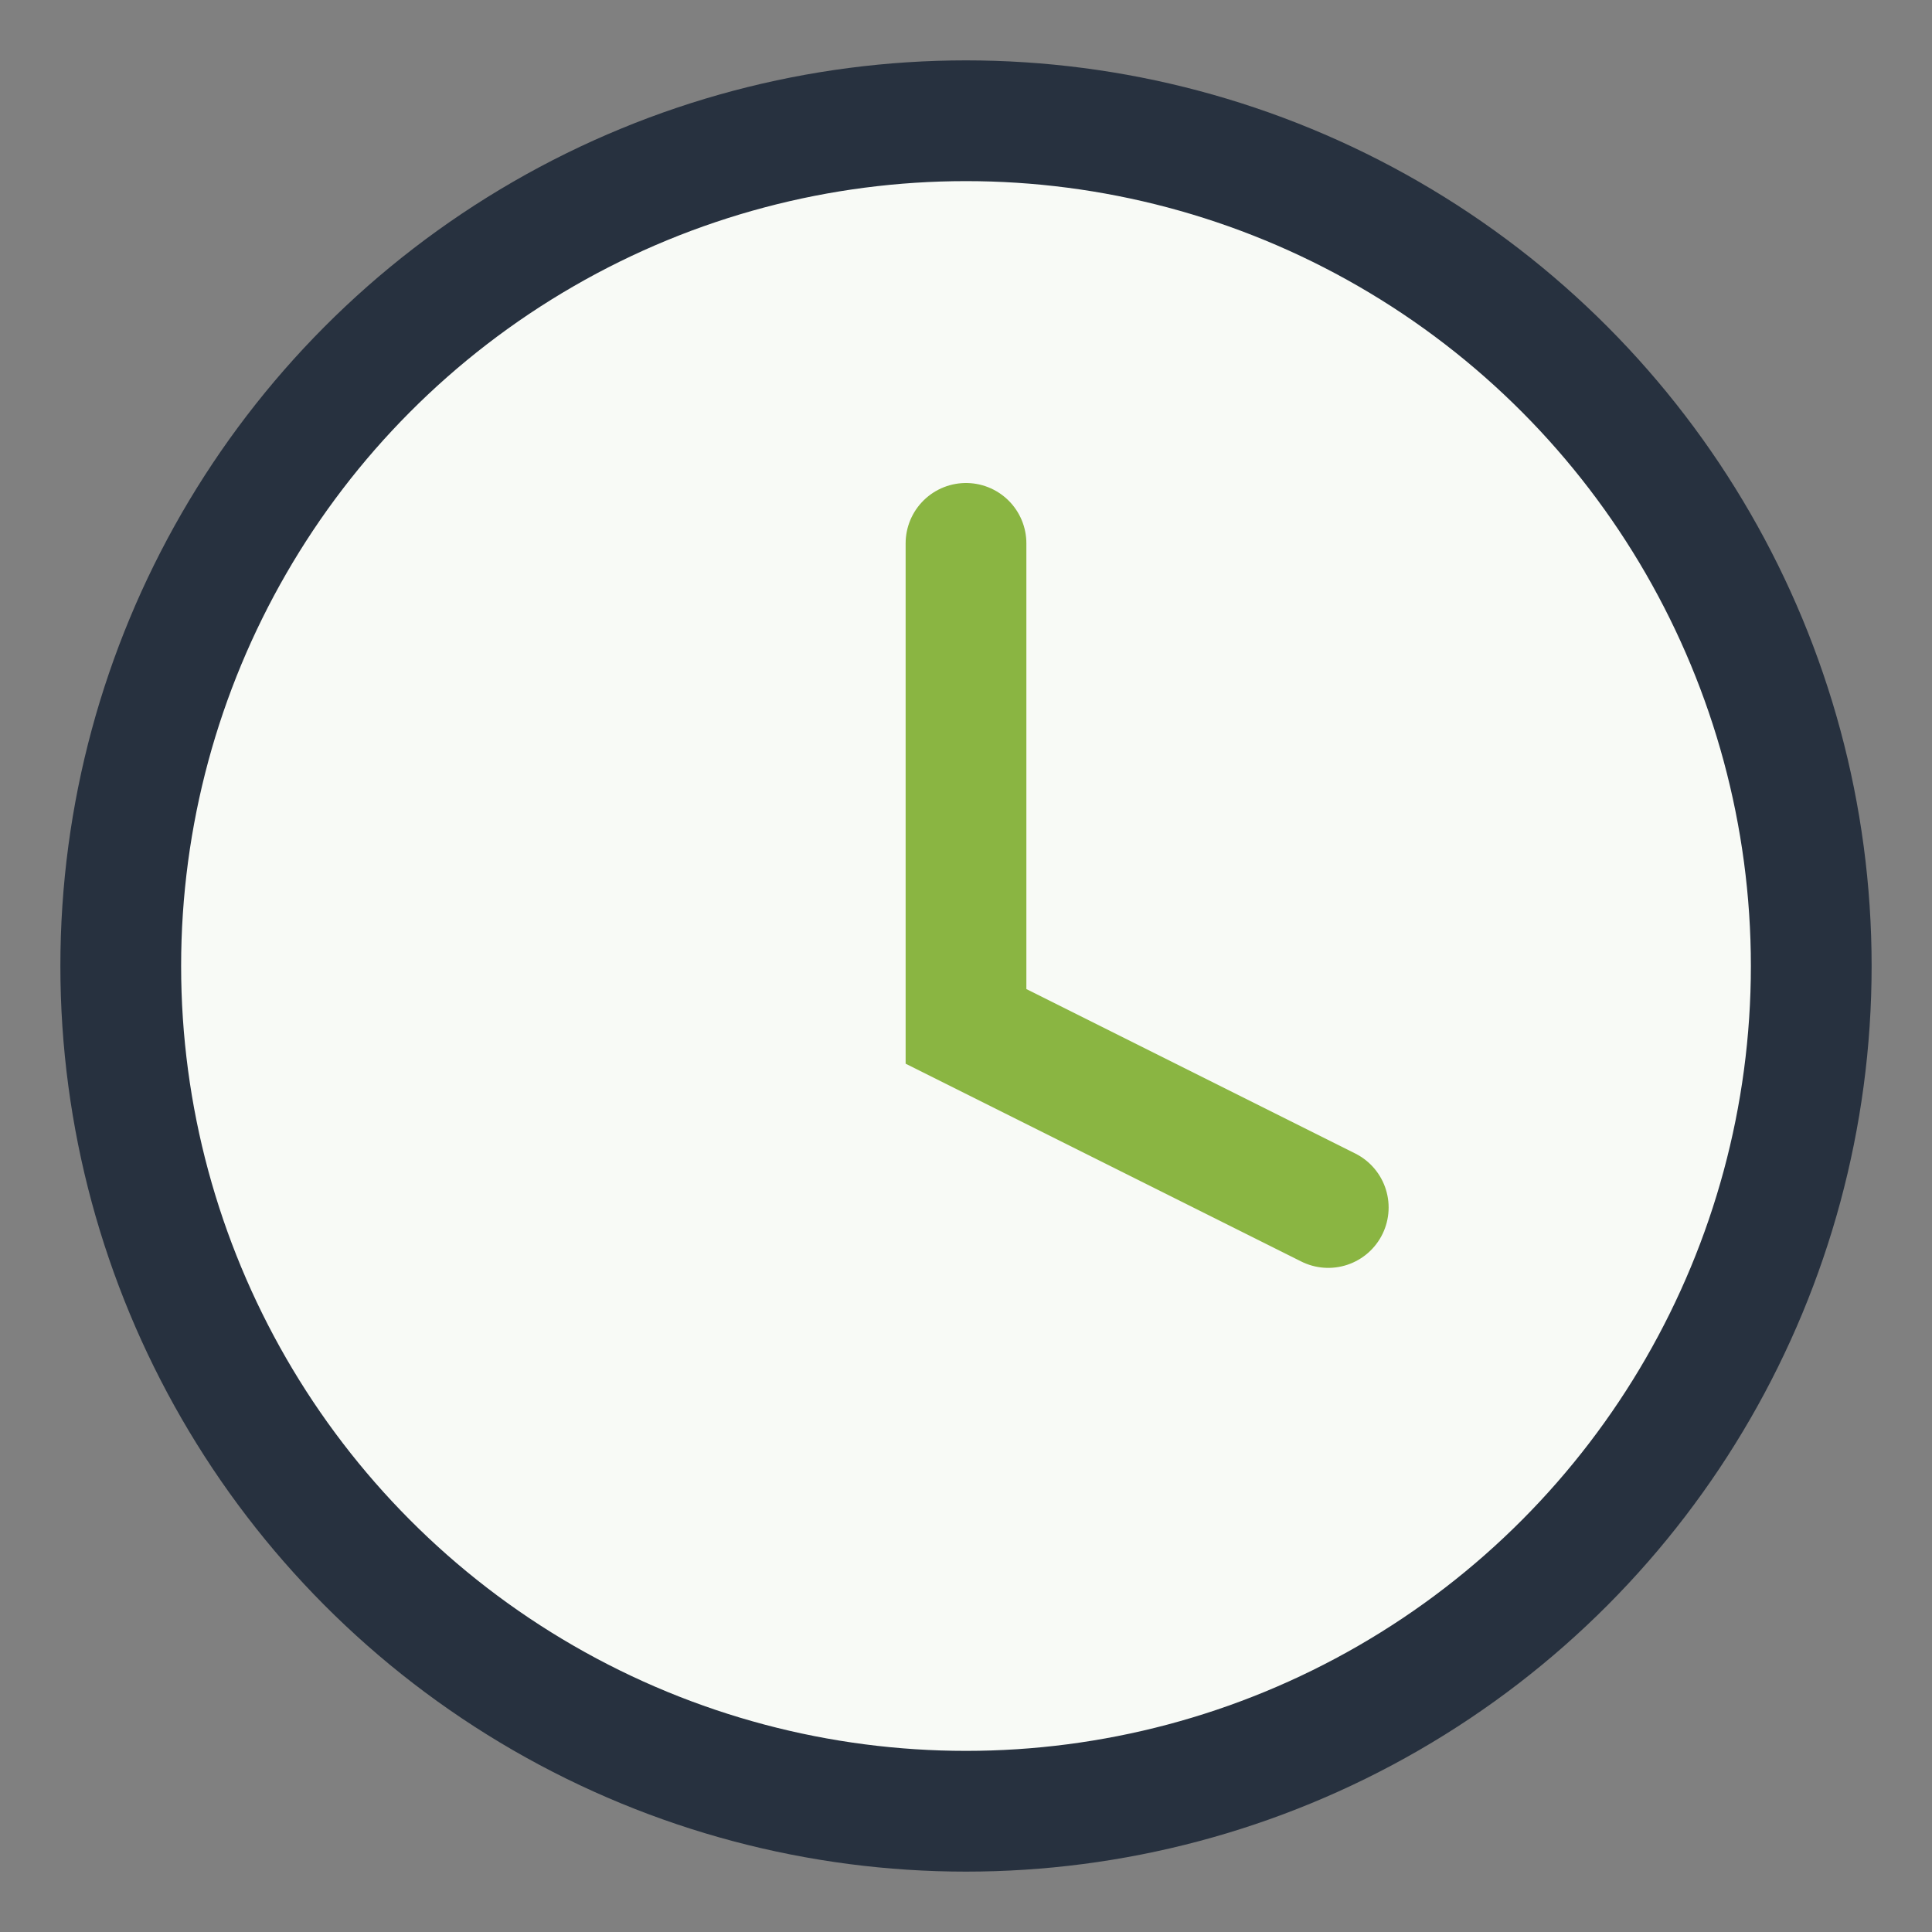
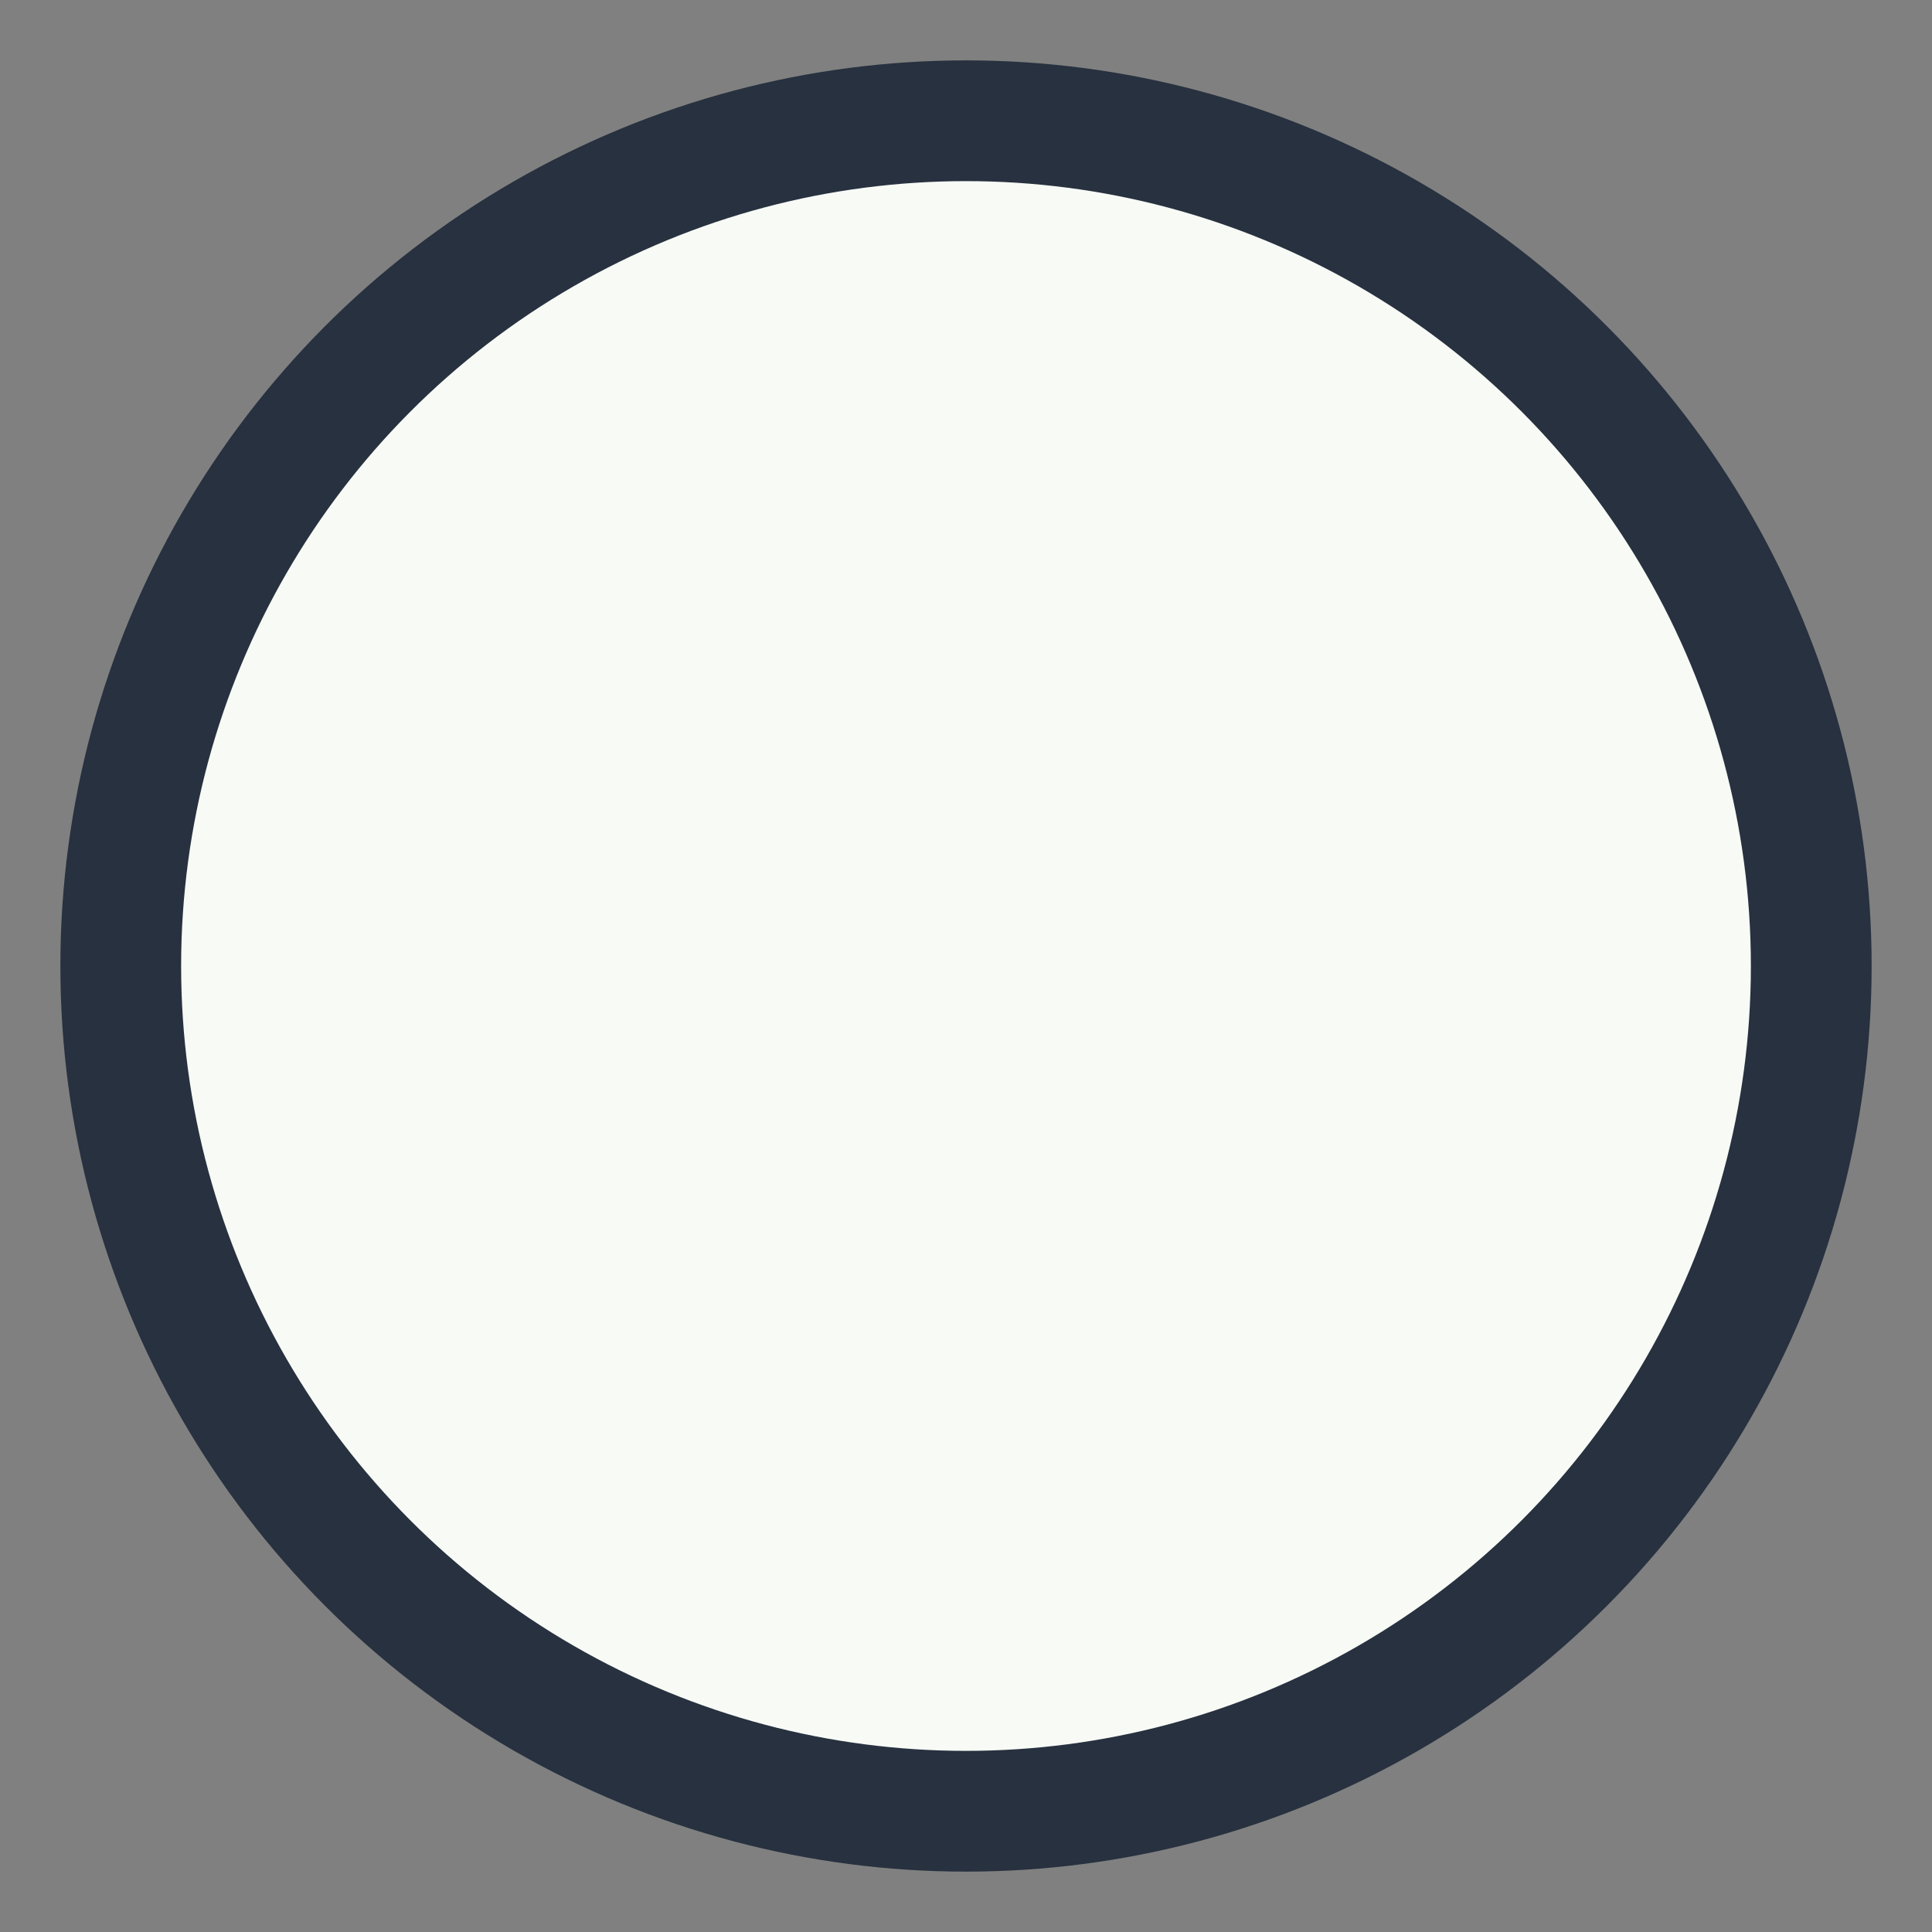
<svg xmlns="http://www.w3.org/2000/svg" width="32" height="32" viewBox="0 0 32 32">
  <rect x="0" y="0" width="32" height="32" fill="#808080" stroke="none" />
  <circle cx="16" cy="16" r="14" fill="#F8FAF6" stroke="#27313F" stroke-width="2" />
-   <path d="M16 9v8l6 3" stroke="#8AB542" stroke-width="2" fill="none" stroke-linecap="round" />
</svg>